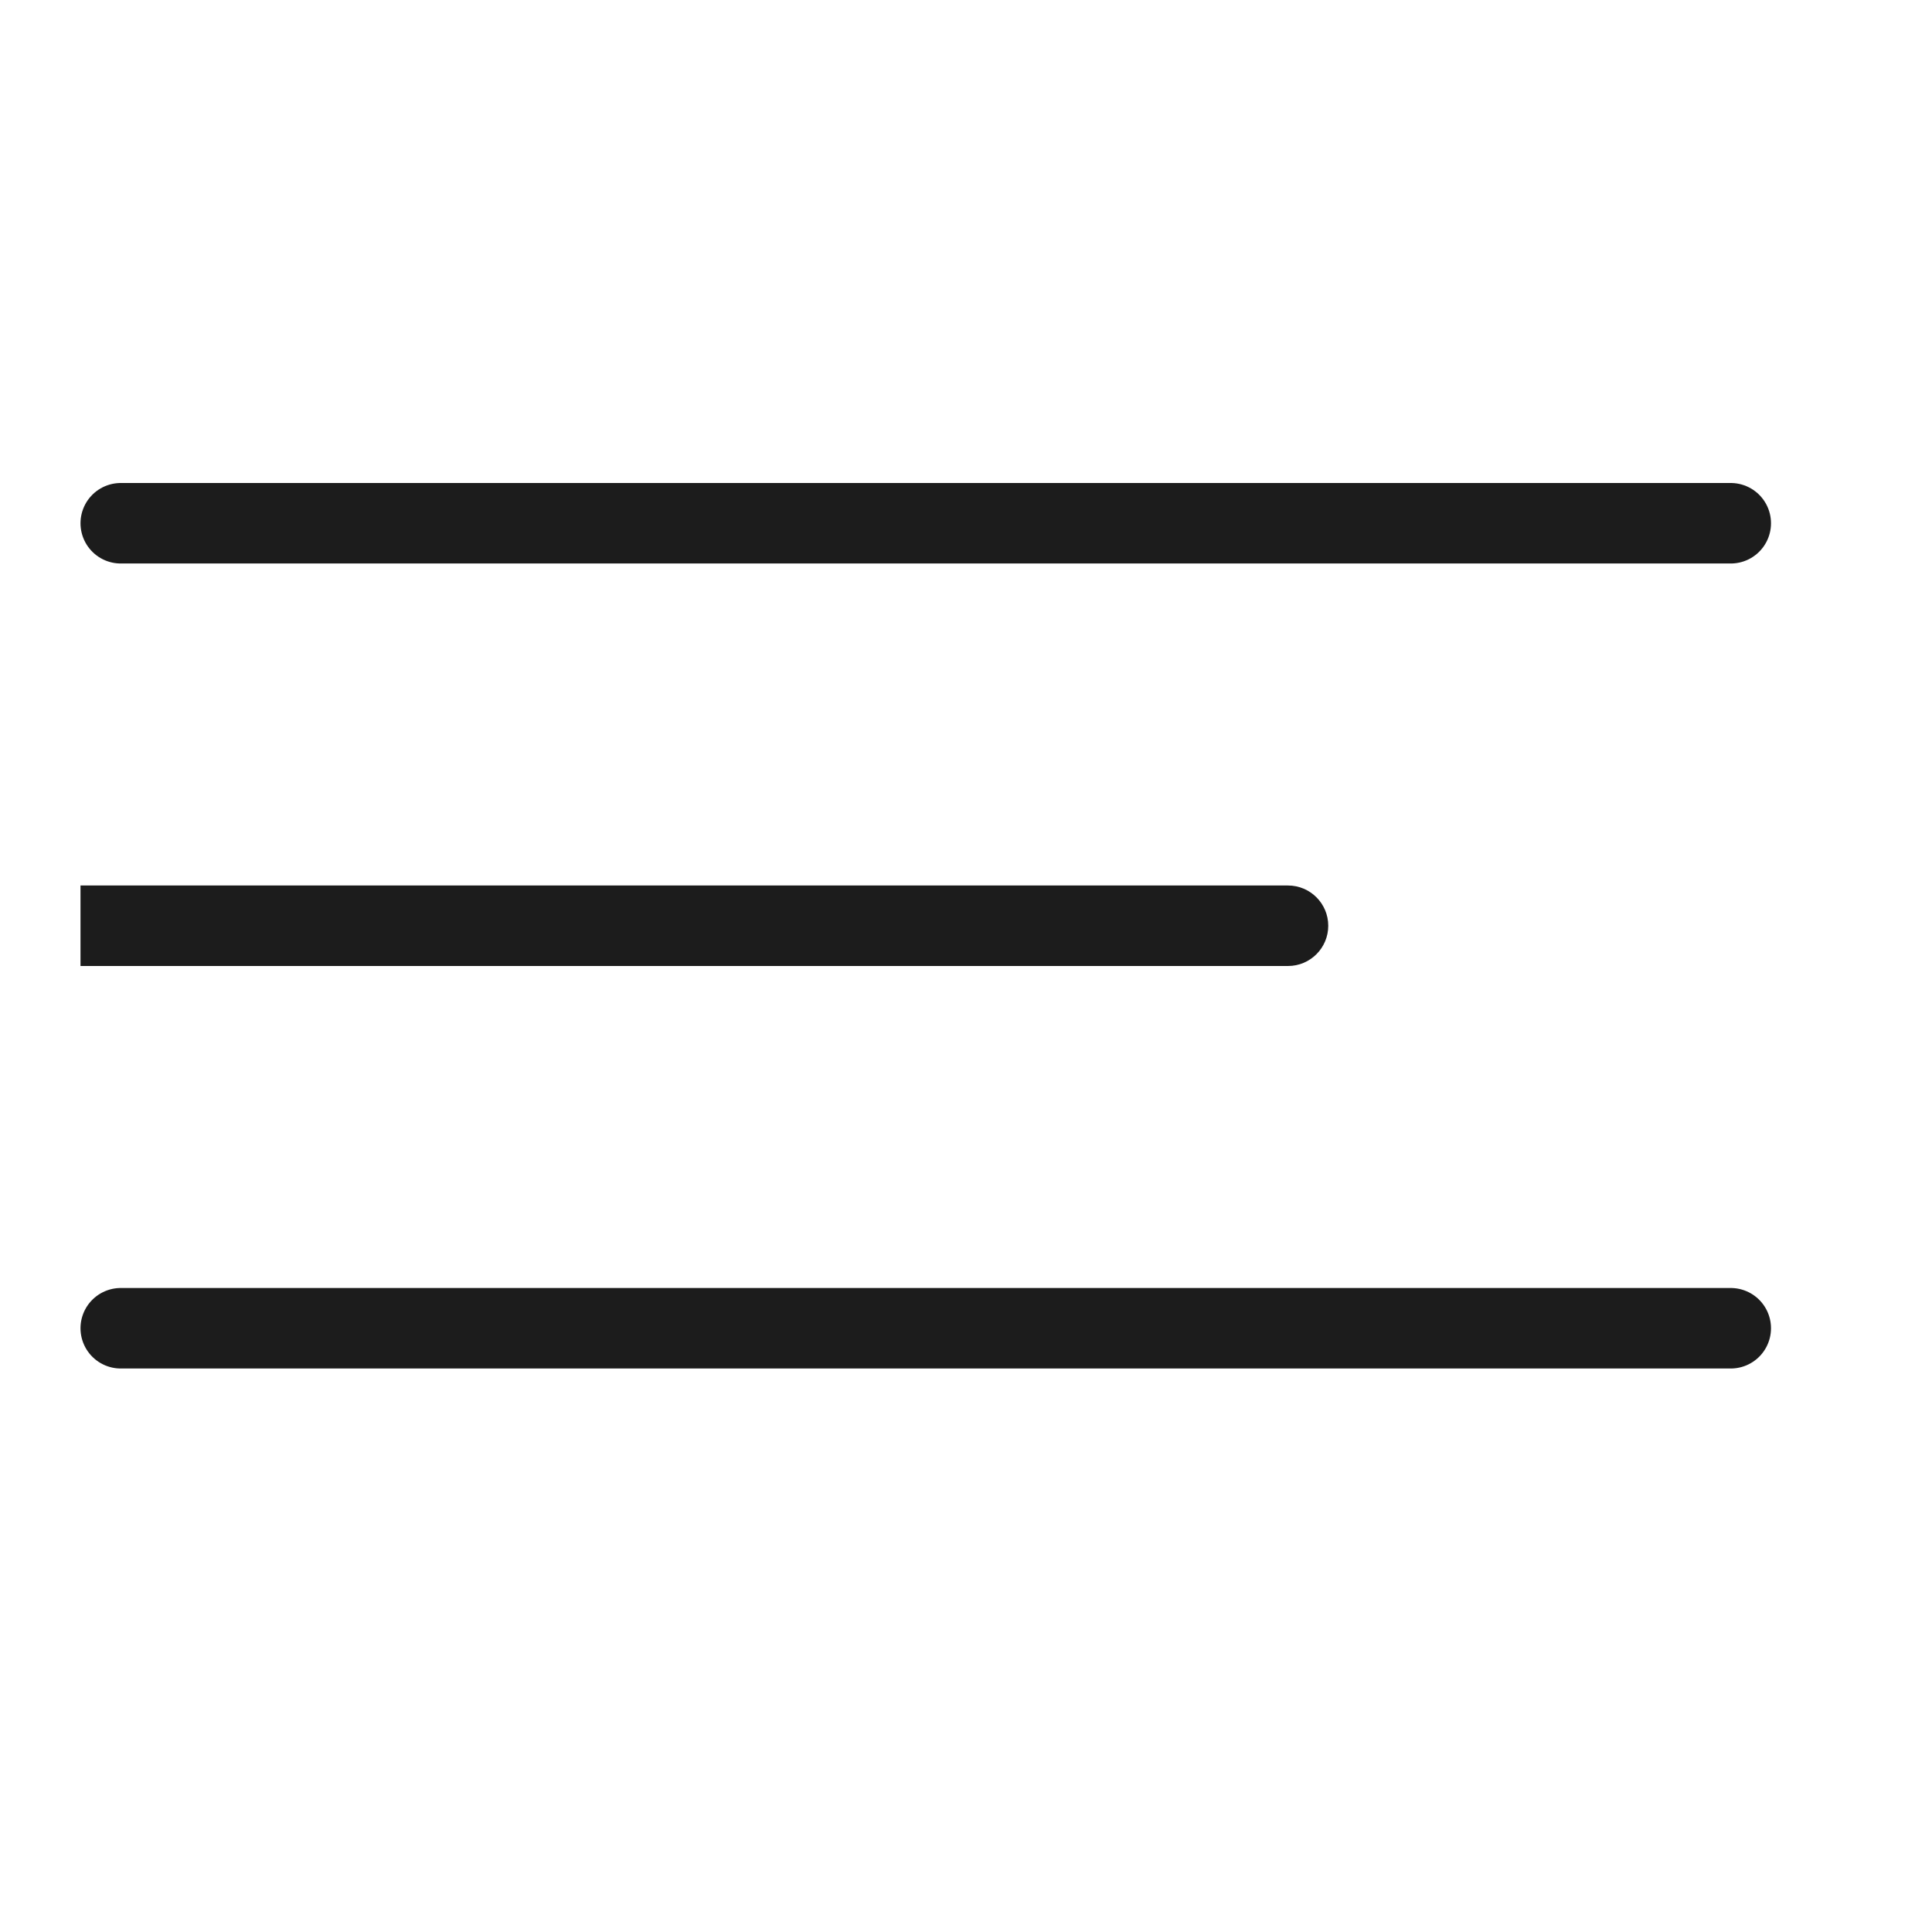
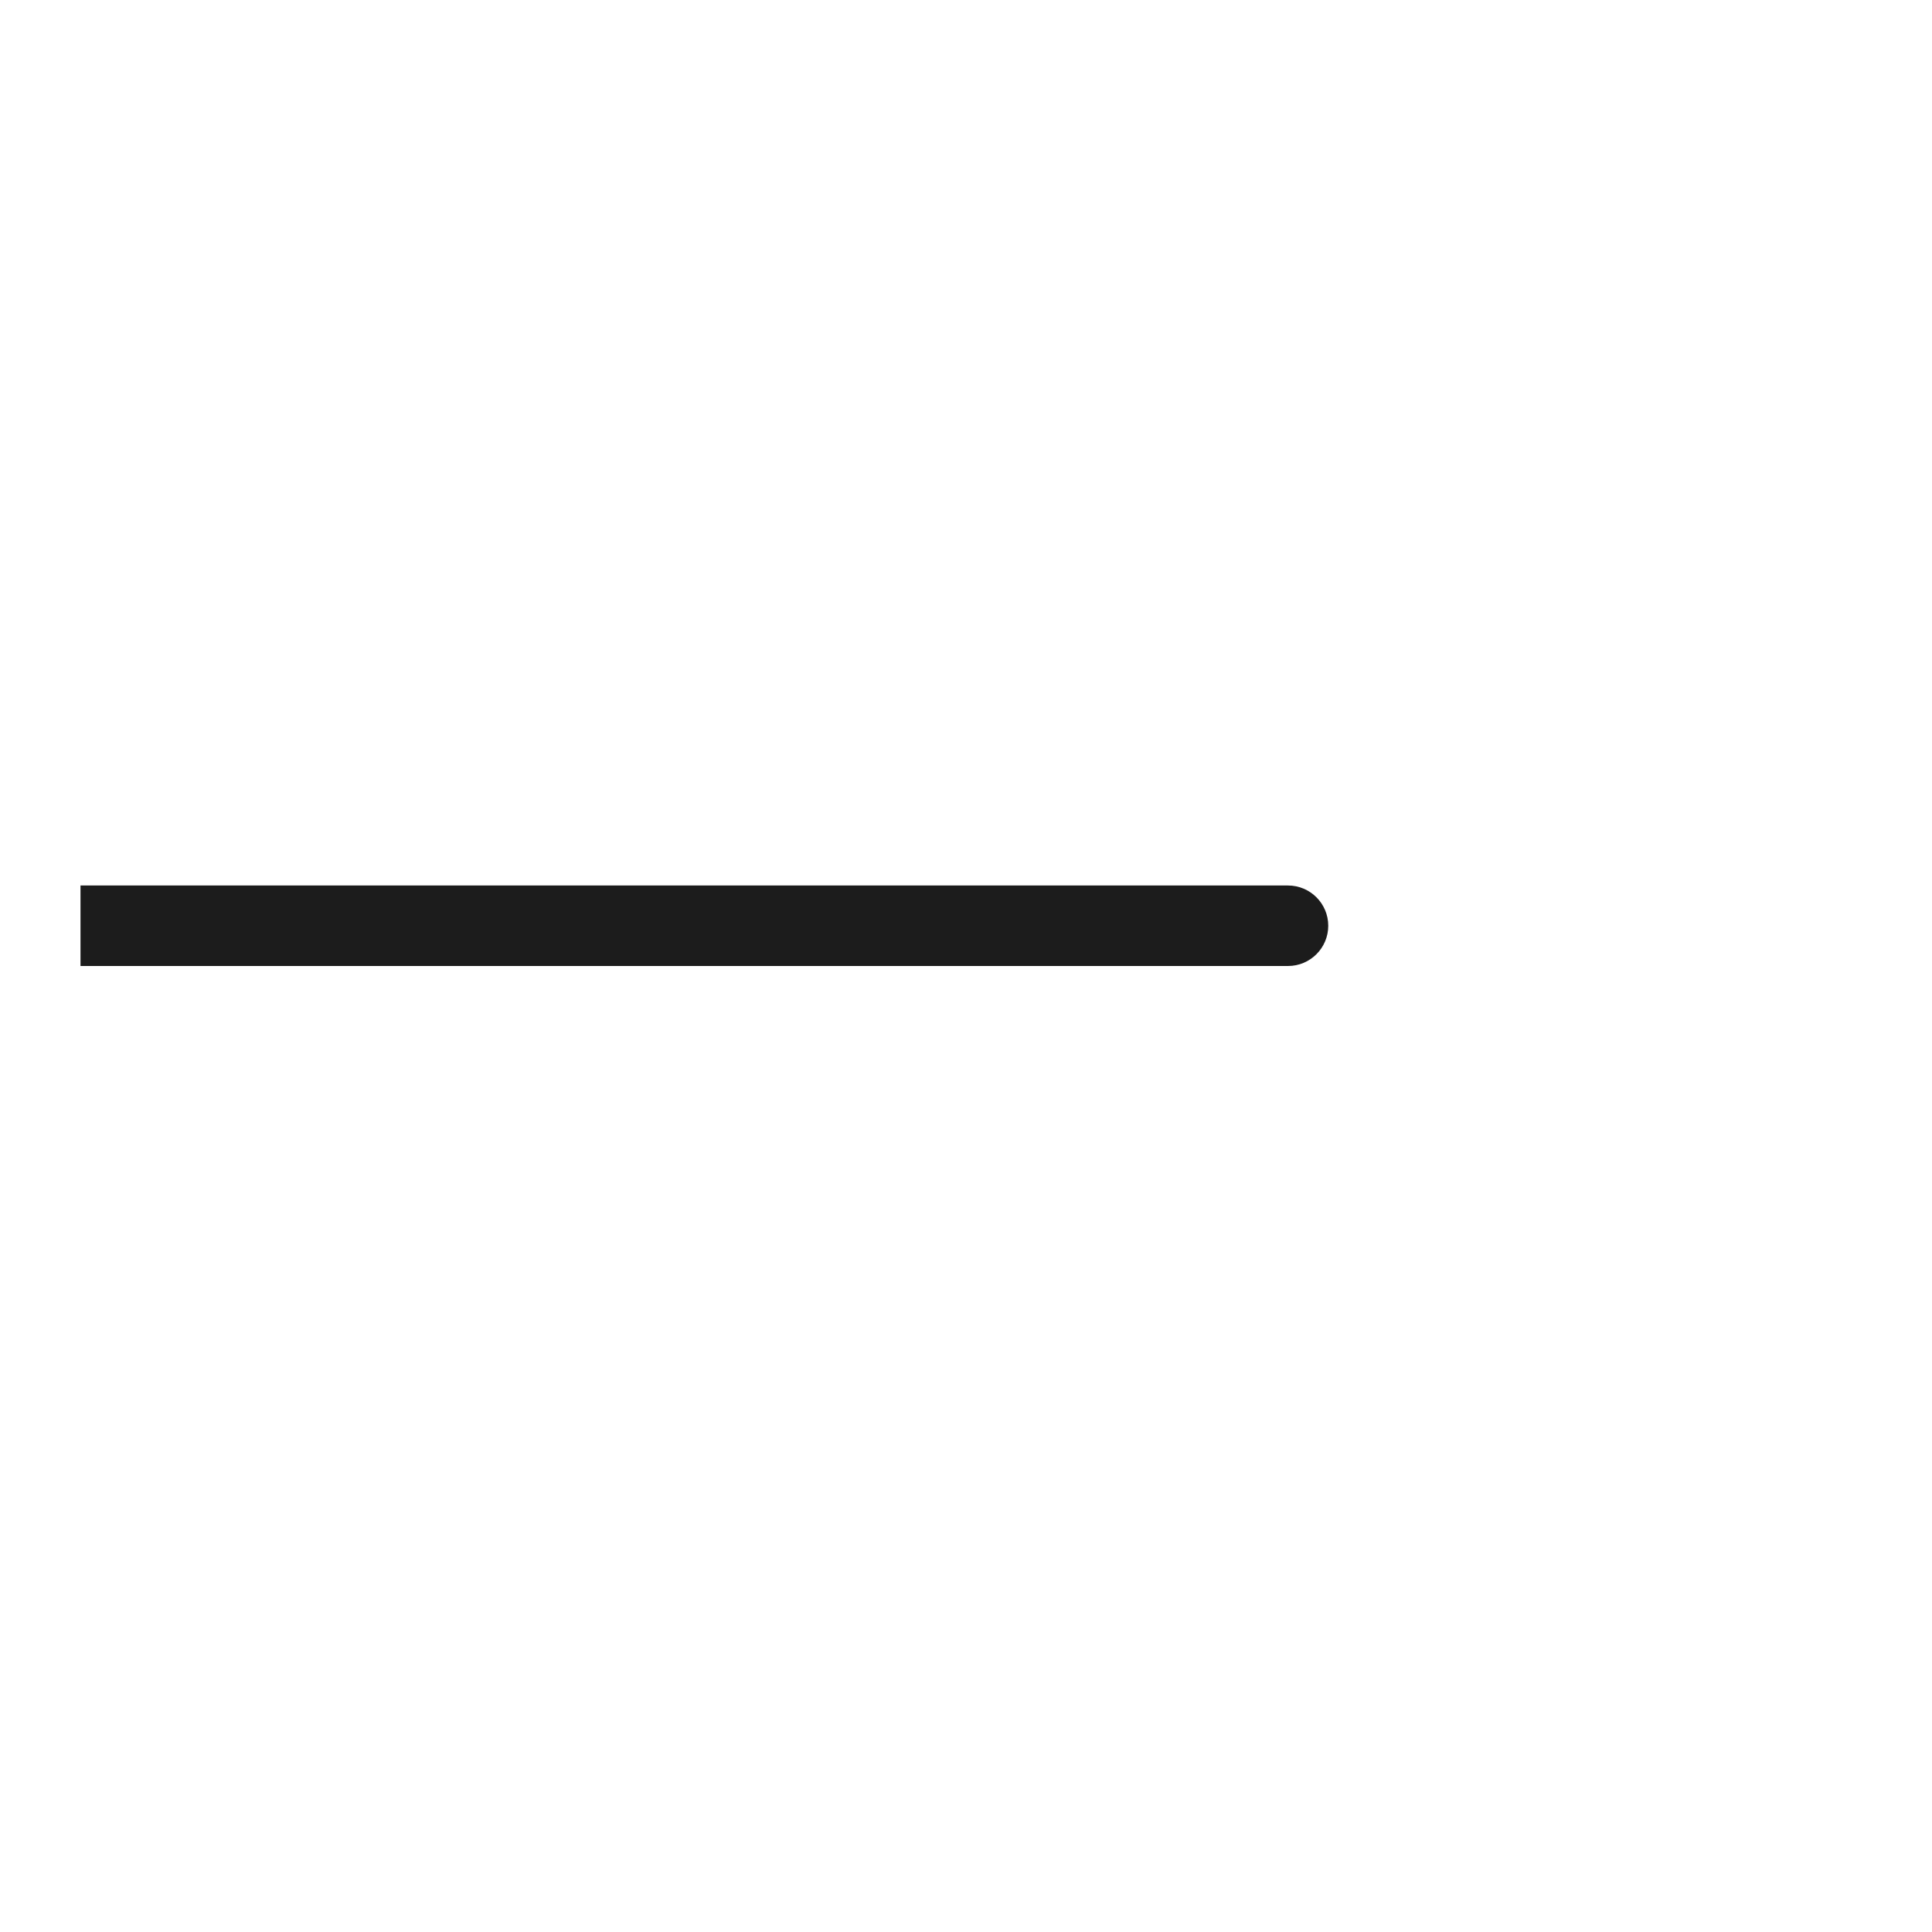
<svg xmlns="http://www.w3.org/2000/svg" width="24" height="24" viewBox="0 0 24 24" fill="none">
-   <line x1="1.5" y1="6.5" x2="21.5" y2="6.5" stroke="#1C1C1C" stroke-linecap="round" />
-   <line x1="1.5" y1="16.5" x2="21.5" y2="16.5" stroke="#1C1C1C" stroke-linecap="round" />
  <path d="M16 12C16.276 12 16.5 11.776 16.5 11.5C16.5 11.224 16.276 11 16 11V11.5V12ZM1 11.5V12H16V11.5V11H1V11.5Z" fill="#1C1C1C" />
</svg>